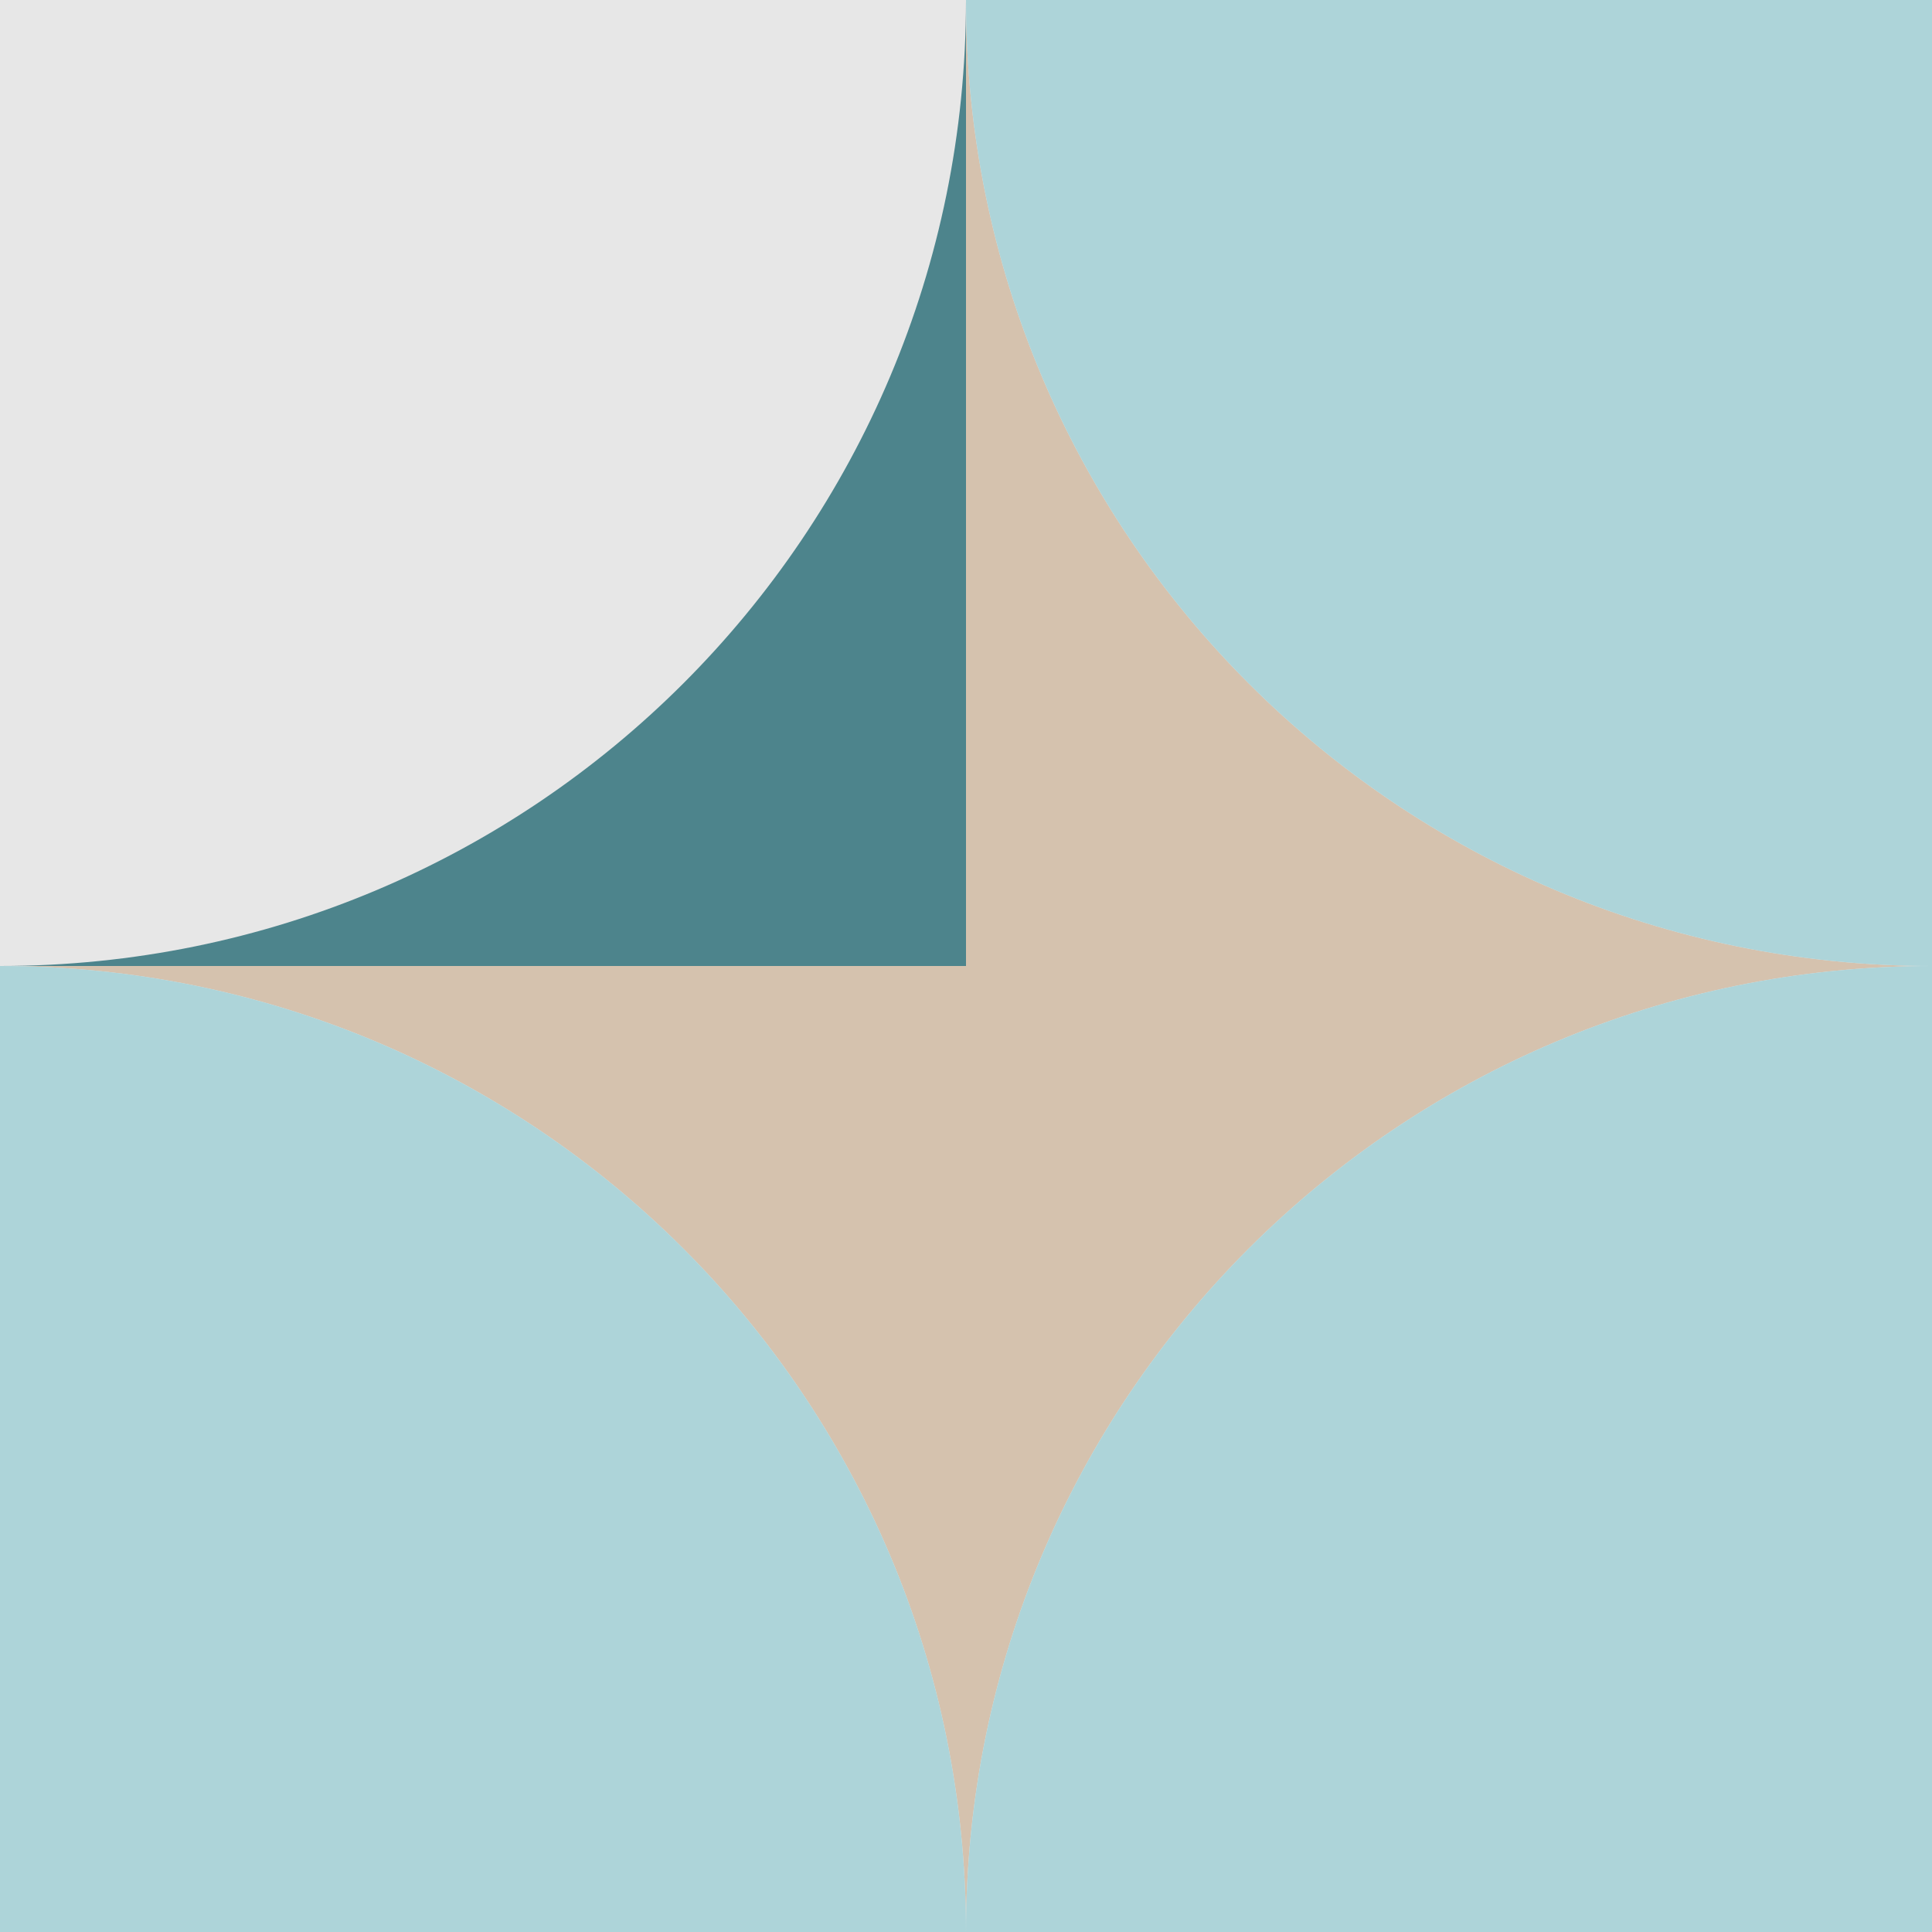
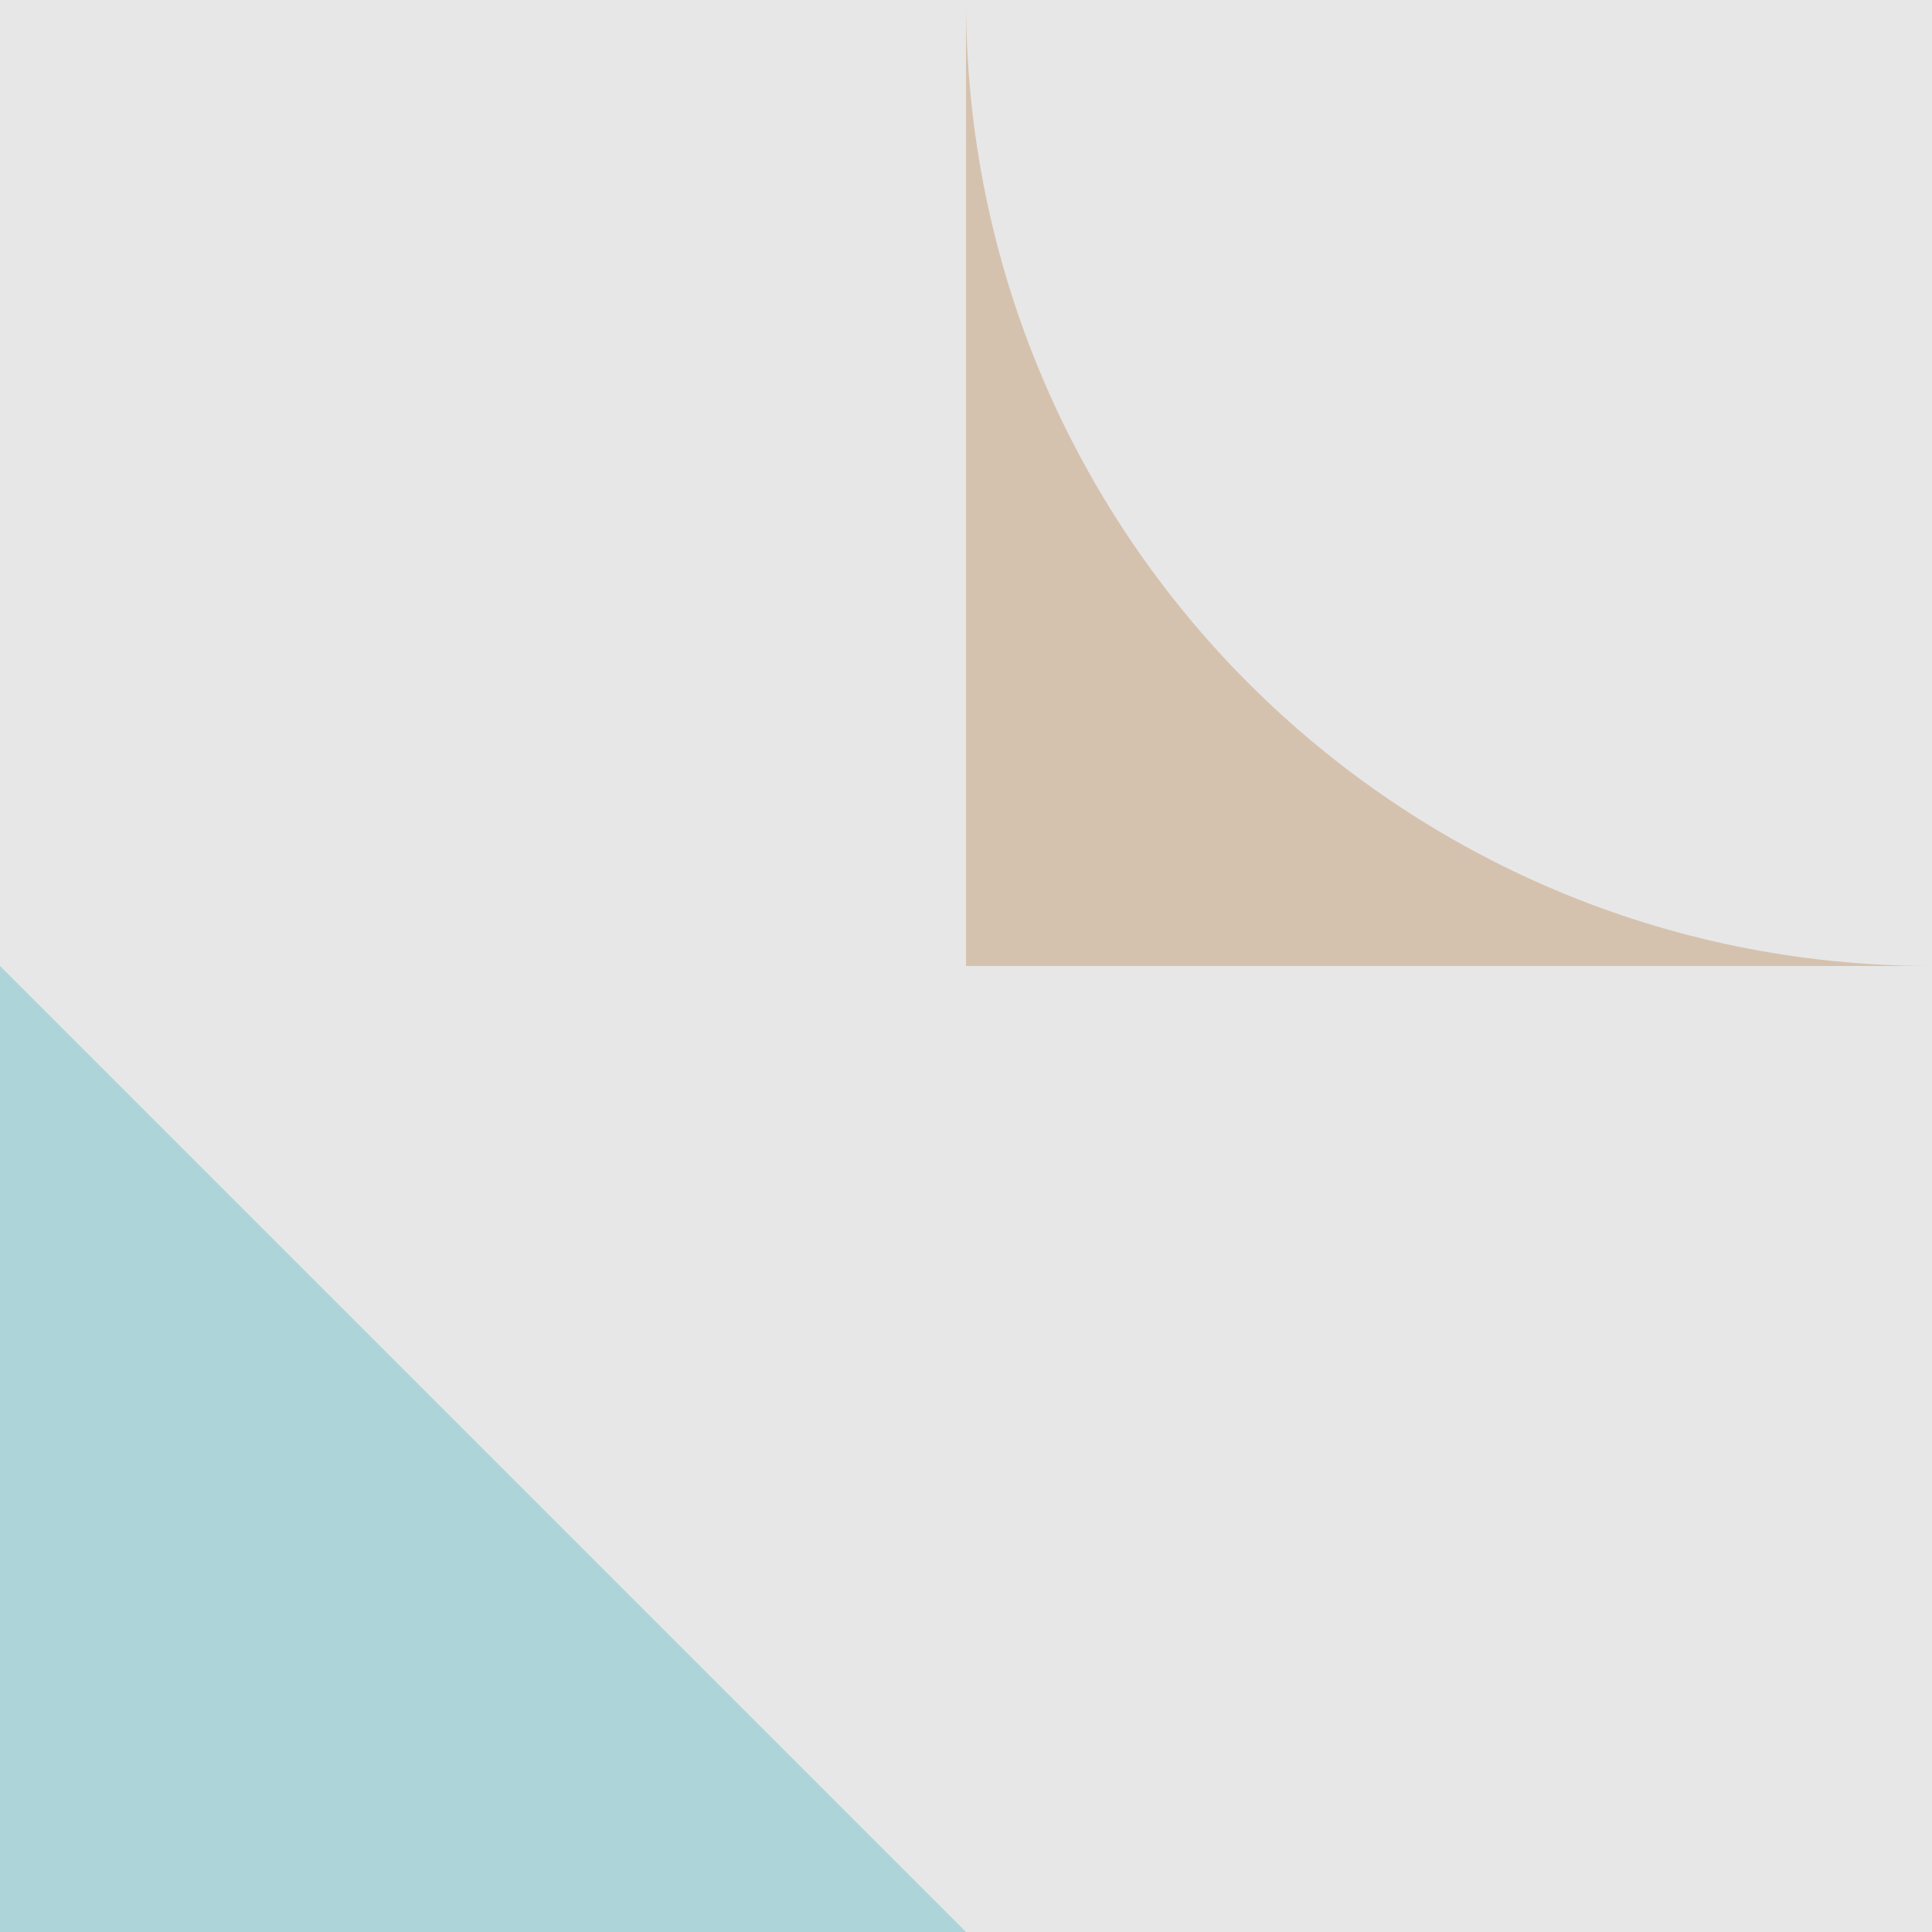
<svg xmlns="http://www.w3.org/2000/svg" xmlns:xlink="http://www.w3.org/1999/xlink" version="1.1" id="Layer_1" x="0px" y="0px" viewBox="0 0 64 64" style="enable-background:new 0 0 64 64;" xml:space="preserve">
  <style type="text/css">
	.st0{clip-path:url(#SVGID_00000091002992383687728310000006174896914010823317_);}
	.st1{fill:#E7E7E7;}
	.st2{fill:#4D848C;}
	.st3{fill:#D5C2AE;}
	.st4{fill:#ADD4D9;}
</style>
  <g>
    <defs>
      <rect id="SVGID_1_" width="64" height="64" />
    </defs>
    <clipPath id="SVGID_00000159447941340231301620000003915597495189845907_">
      <use xlink:href="#SVGID_1_" style="overflow:visible;" />
    </clipPath>
    <g style="clip-path:url(#SVGID_00000159447941340231301620000003915597495189845907_);">
      <rect class="st1" width="64" height="64" />
-       <path class="st2" d="M32,0c0,17.7-14.3,32-32,32h32V0z" />
-       <path class="st3" d="M0,32c17.7,0,32,14.3,32,32V32H0z" />
-       <path class="st4" d="M0,32v32h32C32,46.3,17.7,32,0,32z" />
-       <path class="st3" d="M64,32H32v32C32,46.3,46.3,32,64,32z" />
-       <path class="st4" d="M64,32c-17.7,0-32,14.3-32,32h32V32z" />
+       <path class="st4" d="M0,32v32h32z" />
      <path class="st3" d="M32,32h32C46.3,32,32,17.7,32,0V32z" />
-       <path class="st4" d="M64,32V0H32C32,17.7,46.3,32,64,32z" />
    </g>
  </g>
</svg>